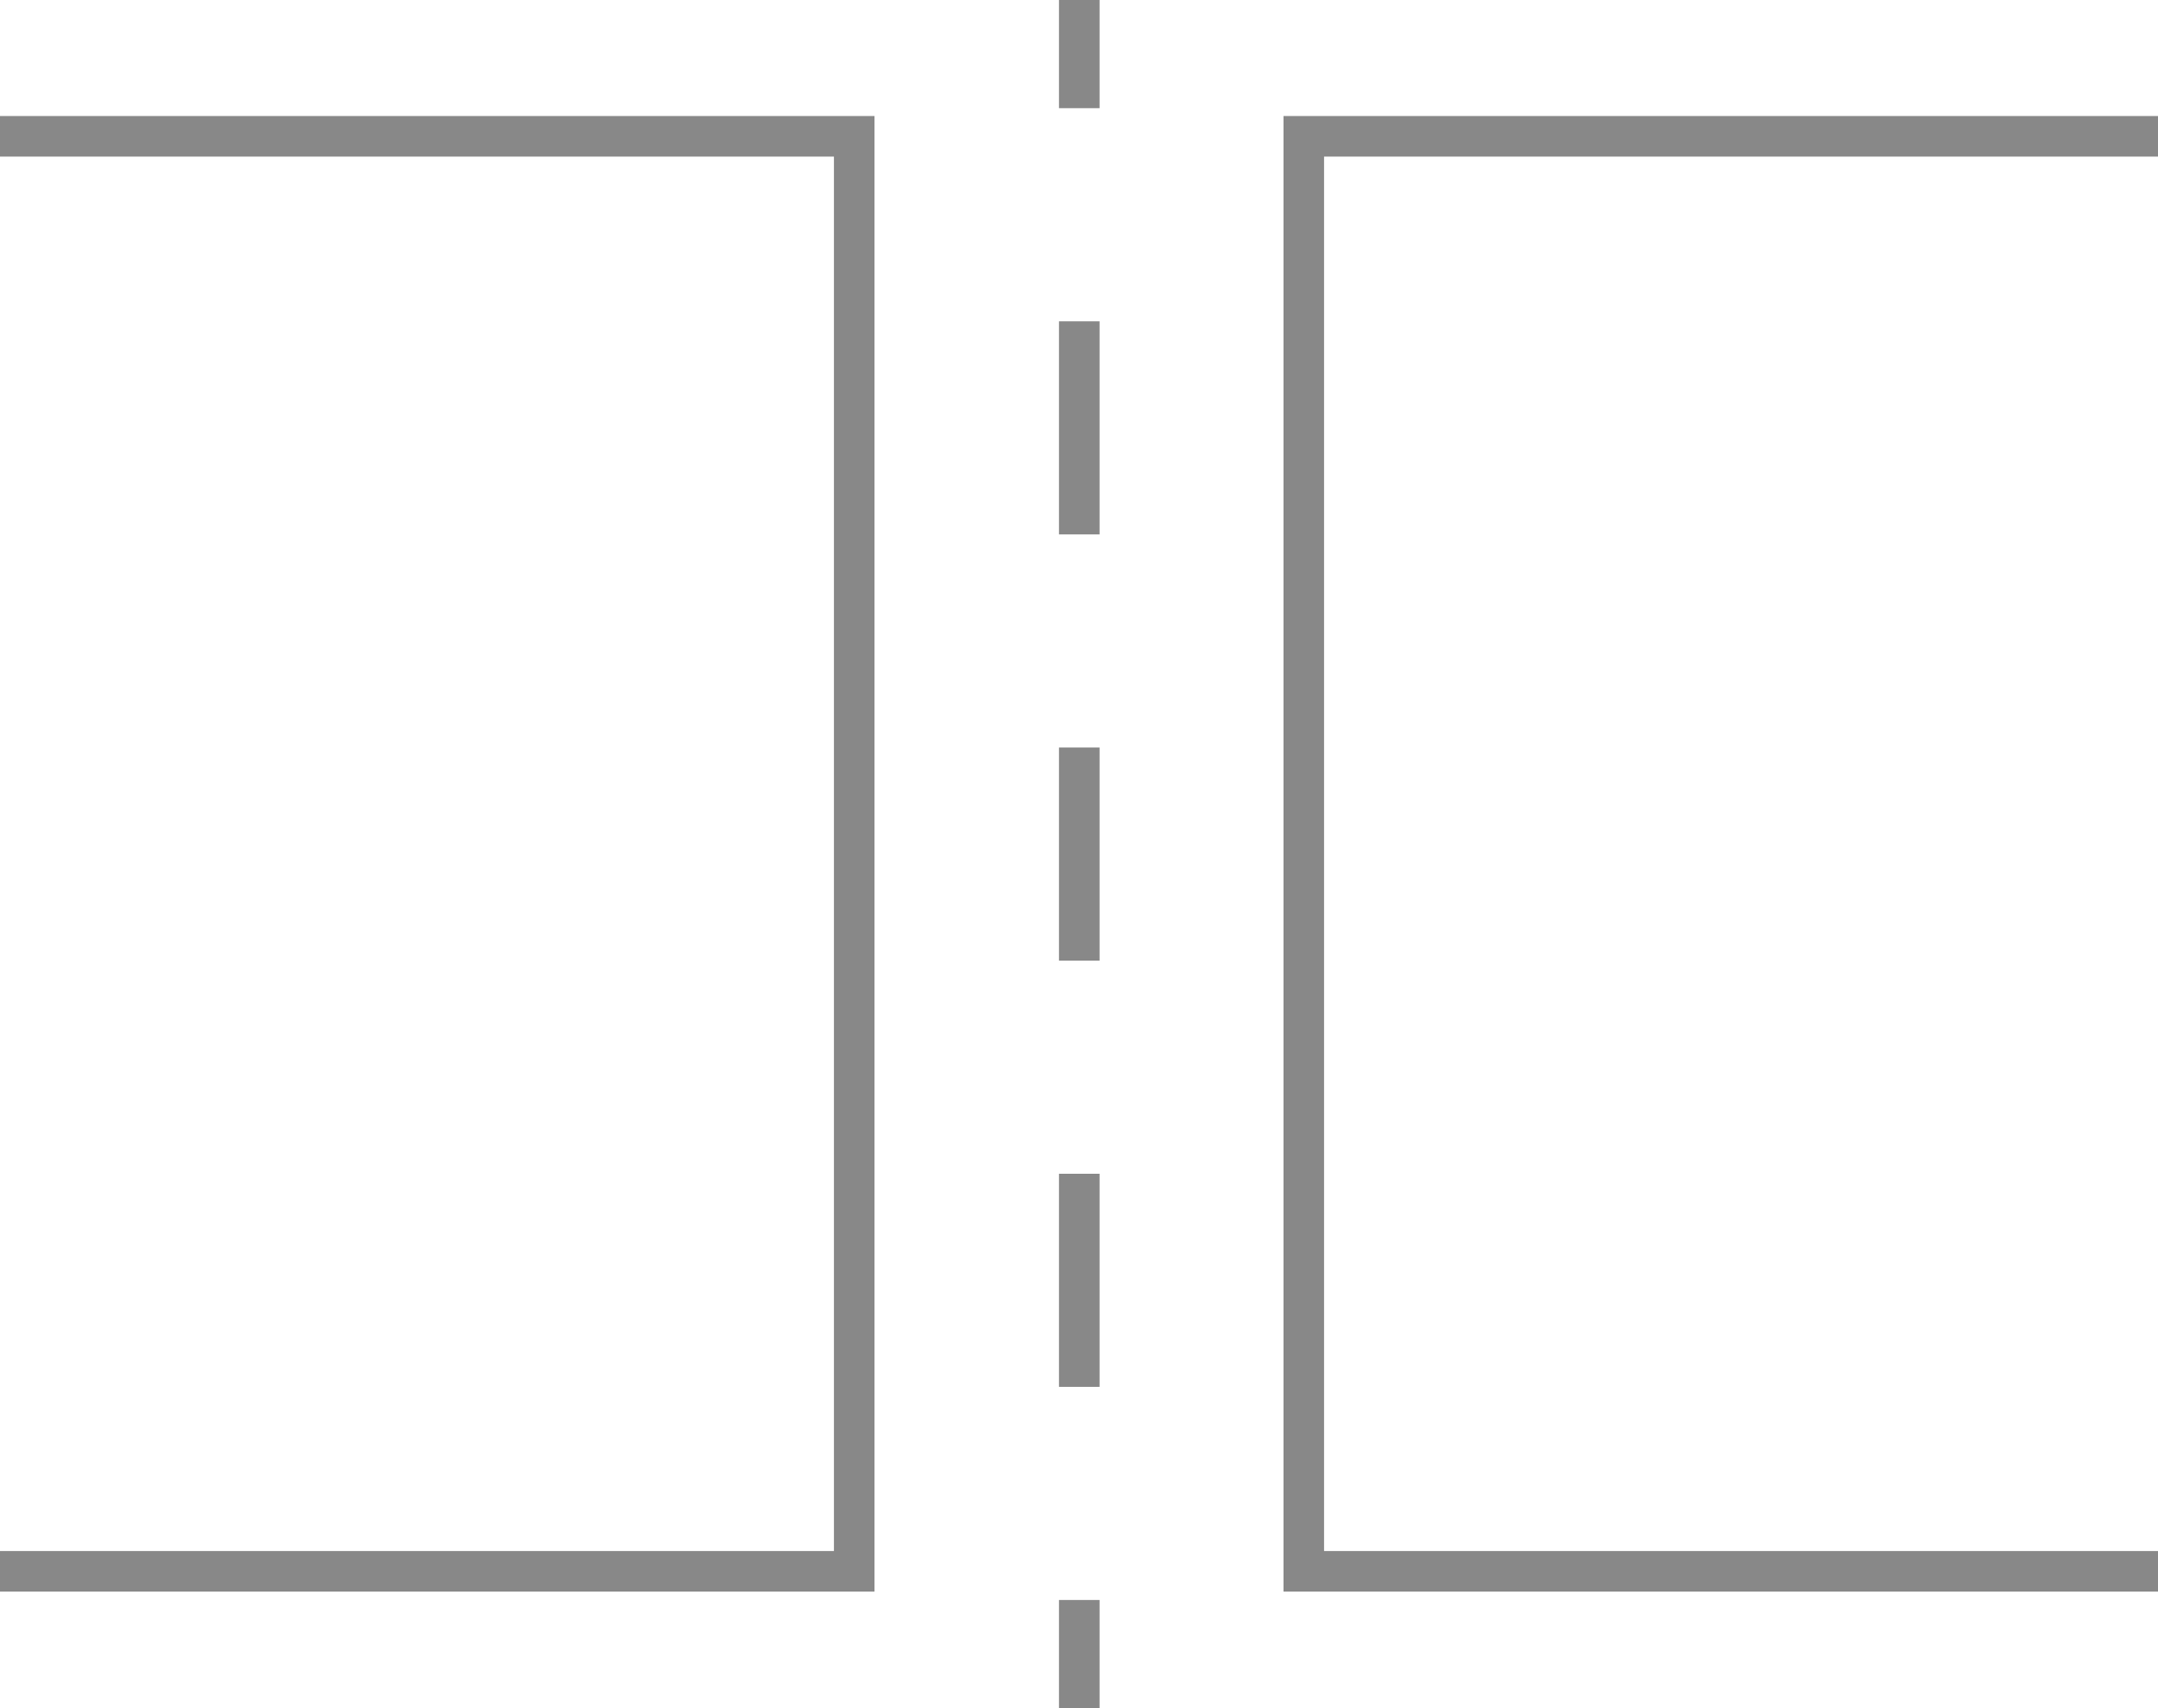
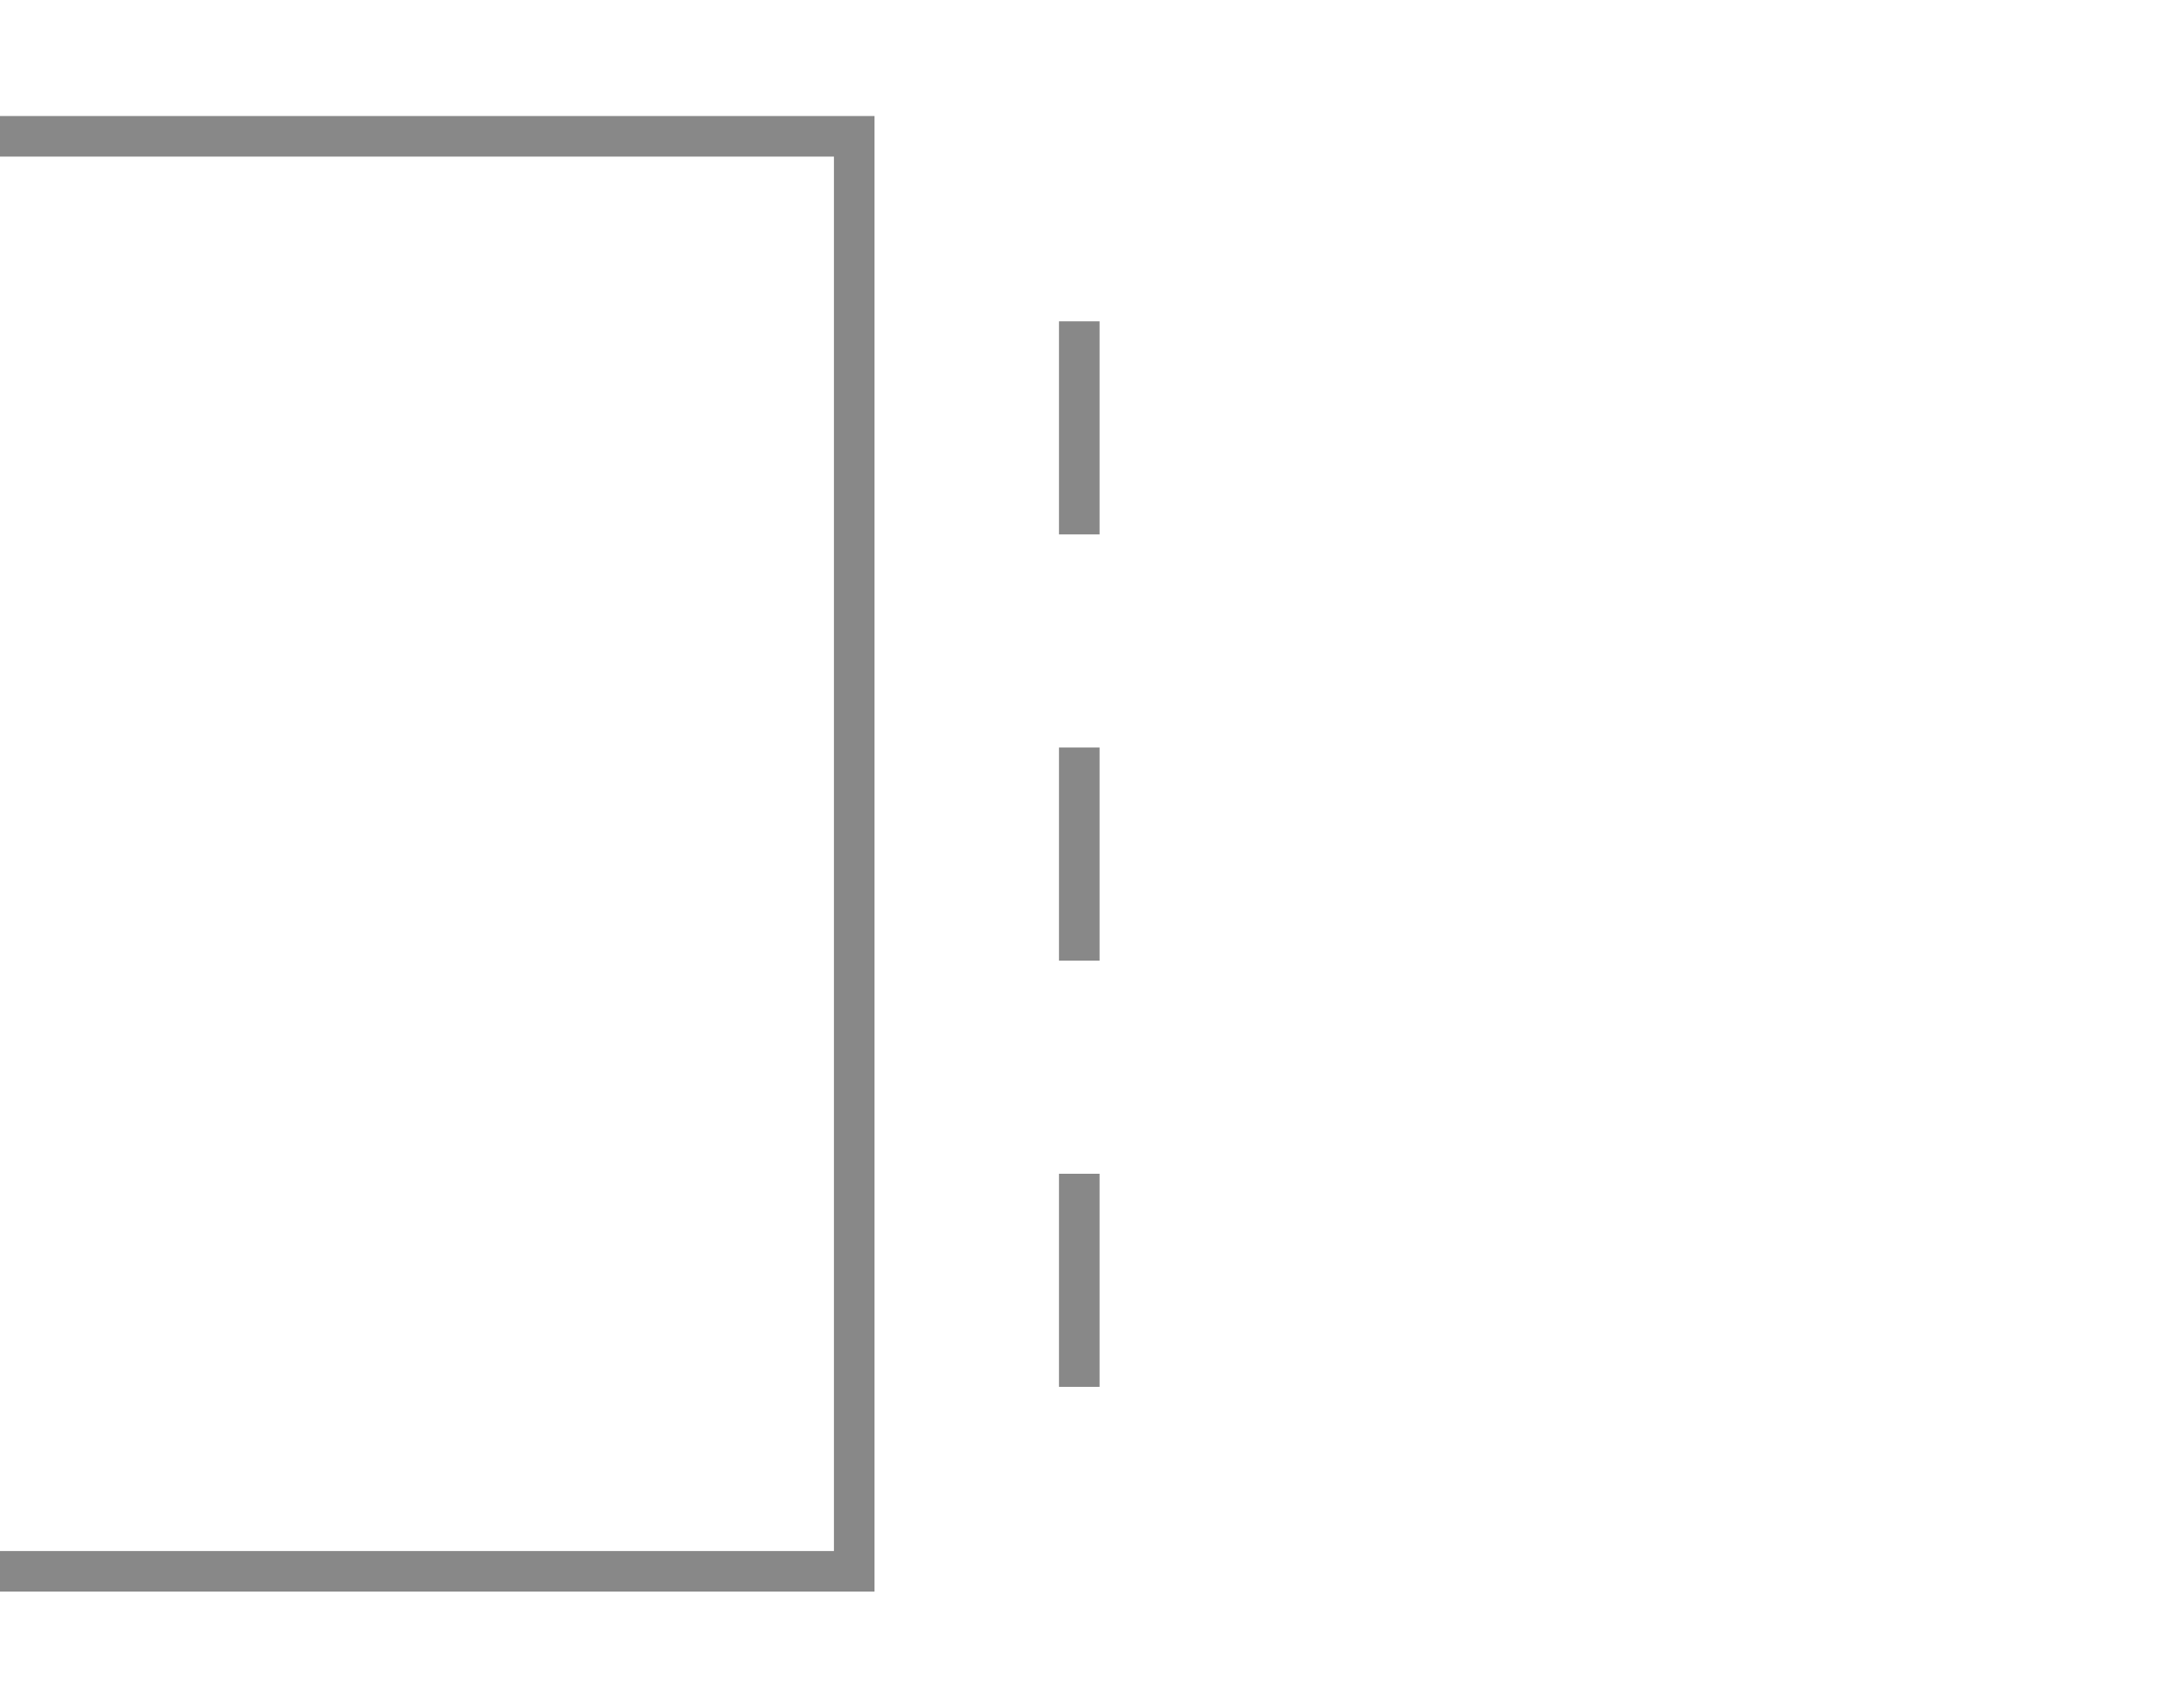
<svg xmlns="http://www.w3.org/2000/svg" viewBox="0 0 39.89 31.58">
  <defs>
    <style>
            .cls-1,.cls-2,.cls-3{fill:none;stroke-miterlimit:10;stroke-width:0.75px;}.cls-1,.cls-3{stroke:#888;}.cls-2{stroke:#888;}.cls-3{stroke-dasharray:3.94
            3.94;}
        </style>
  </defs>
  <g id="图层_2" data-name="图层 2">
    <g id="图层_1-2" data-name="图层 1">
      <polyline class="cls-1" points="0 2.52 15.79 2.52 15.79 29.05 0 29.05" />
-       <polyline class="cls-2" points="39.89 2.52 24.1 2.52 24.1 29.05 39.89 29.05" />
-       <line class="cls-1" x1="19.95" x2="19.95" y2="2" />
      <line class="cls-3" x1="19.95" y1="5.94" x2="19.95" y2="27.61" />
-       <line class="cls-1" x1="19.95" y1="29.58" x2="19.95" y2="31.58" />
    </g>
  </g>
</svg>